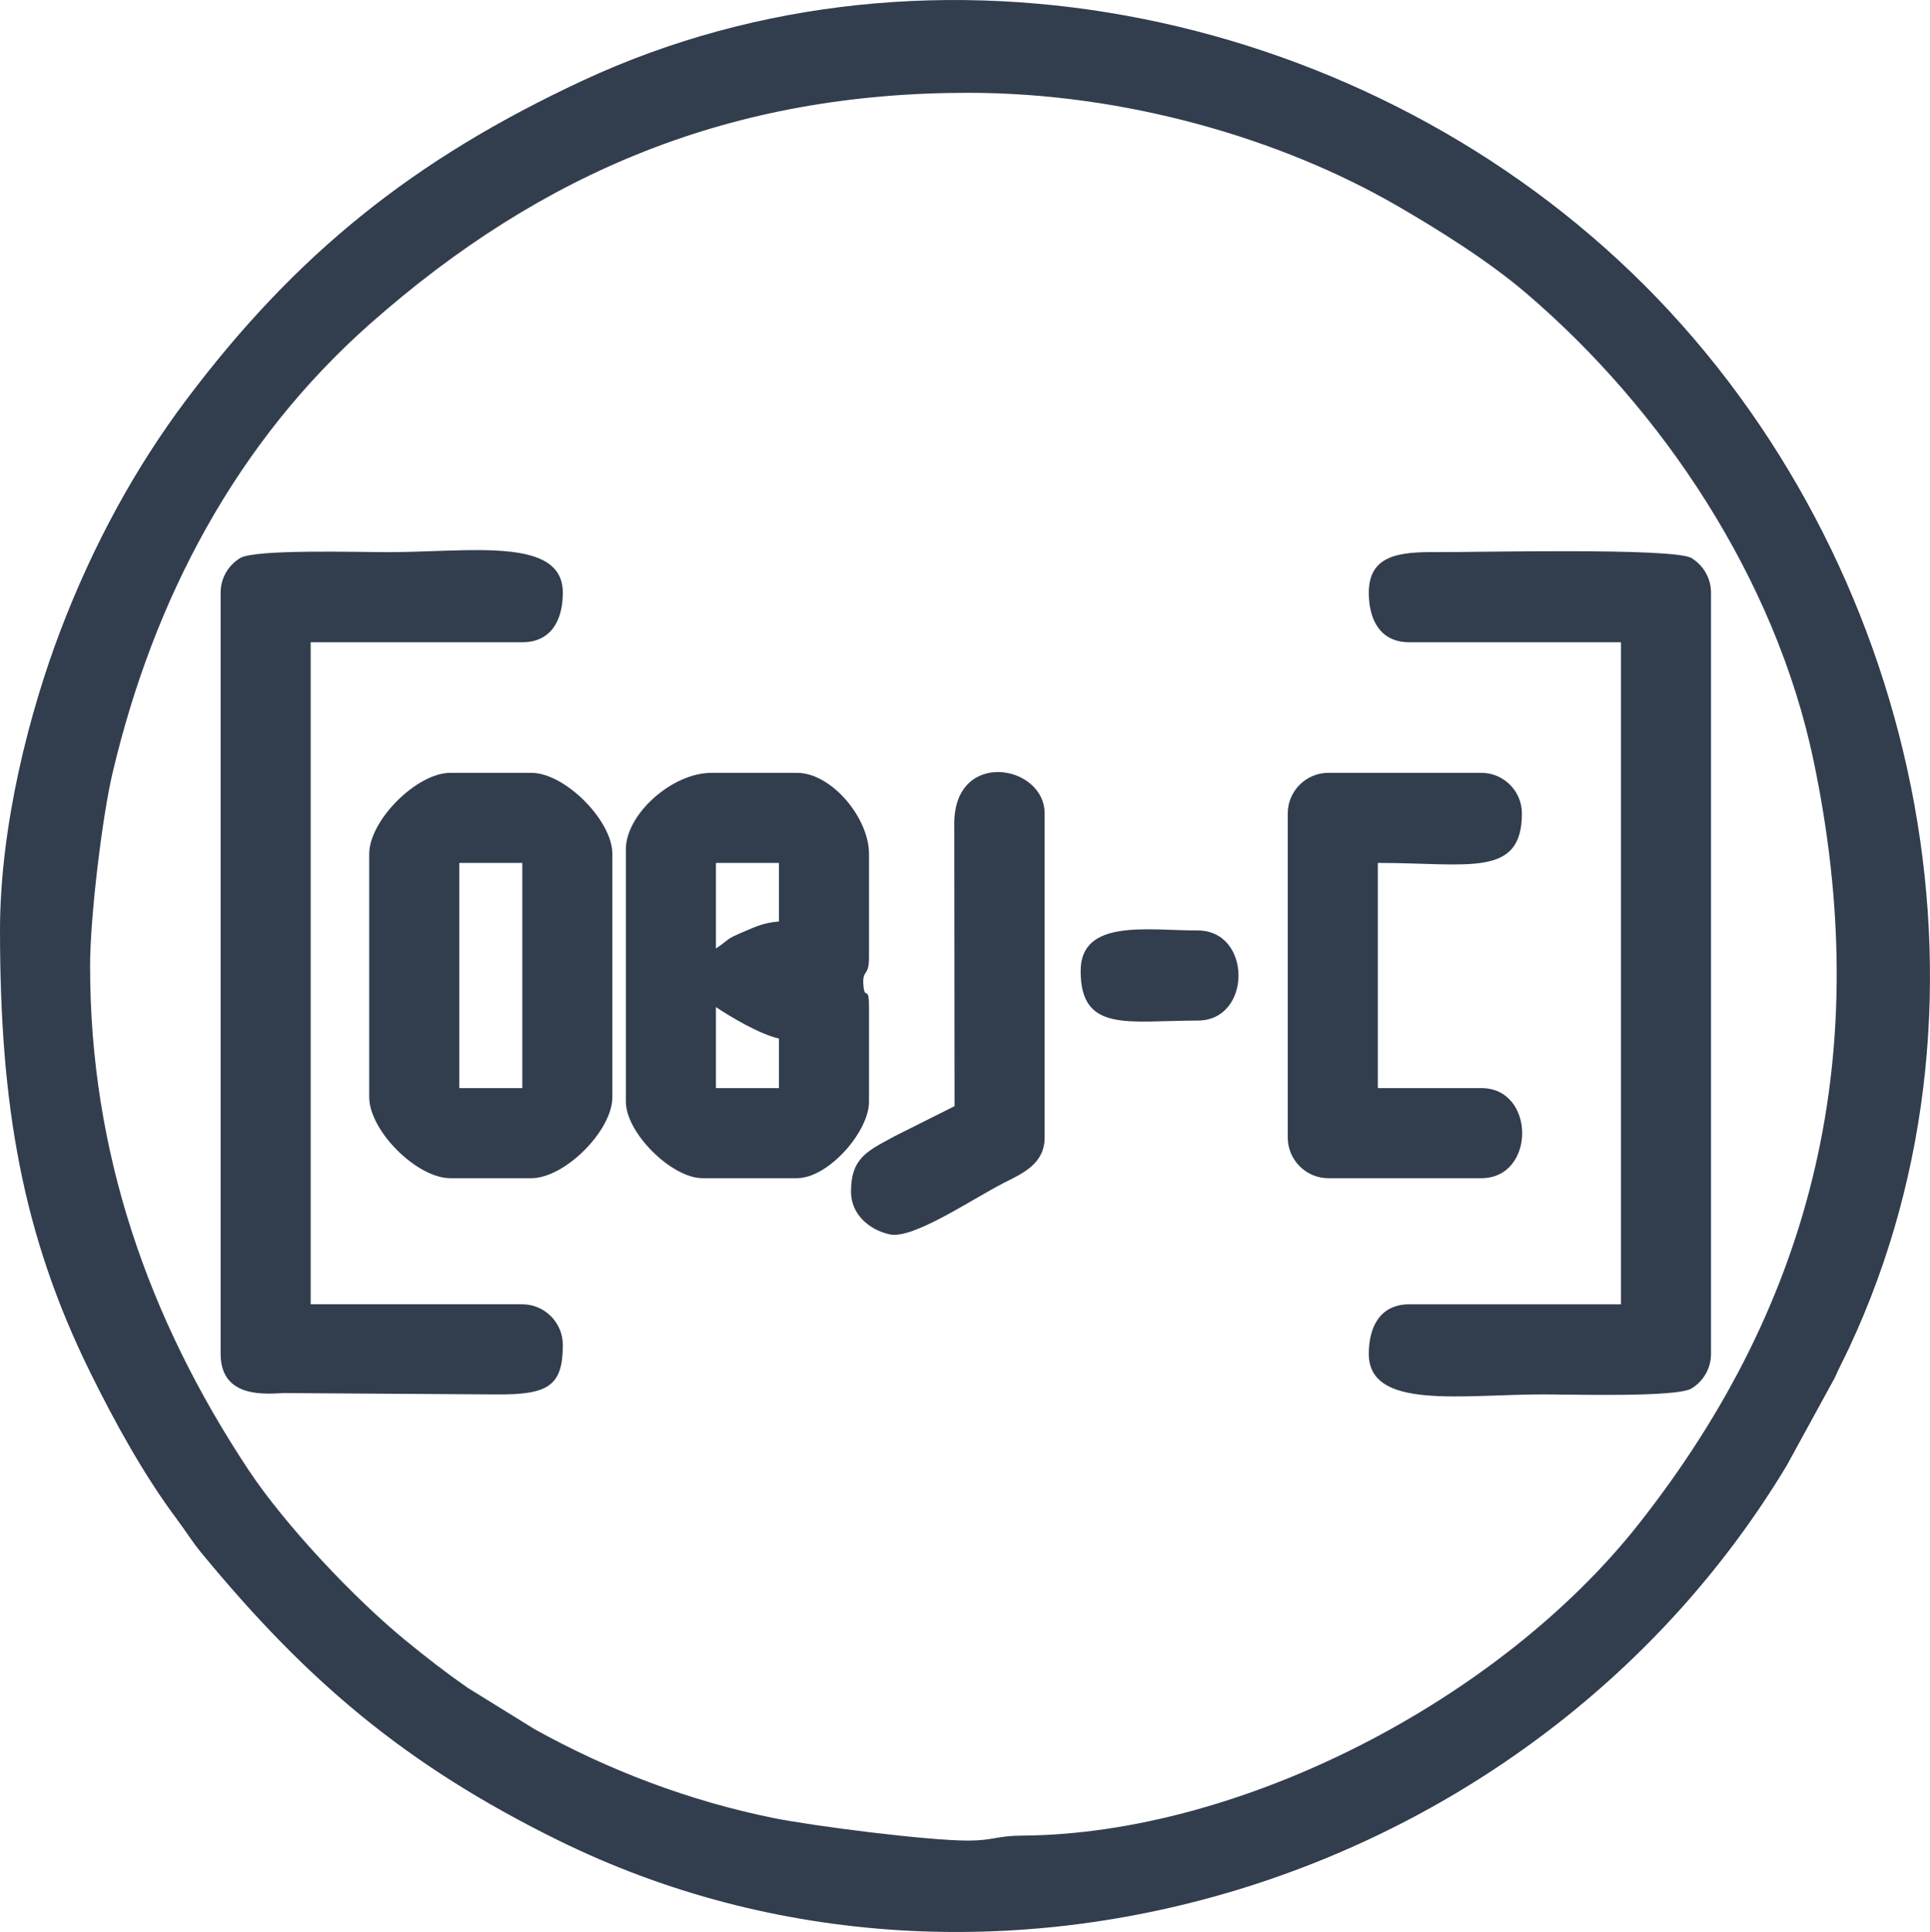
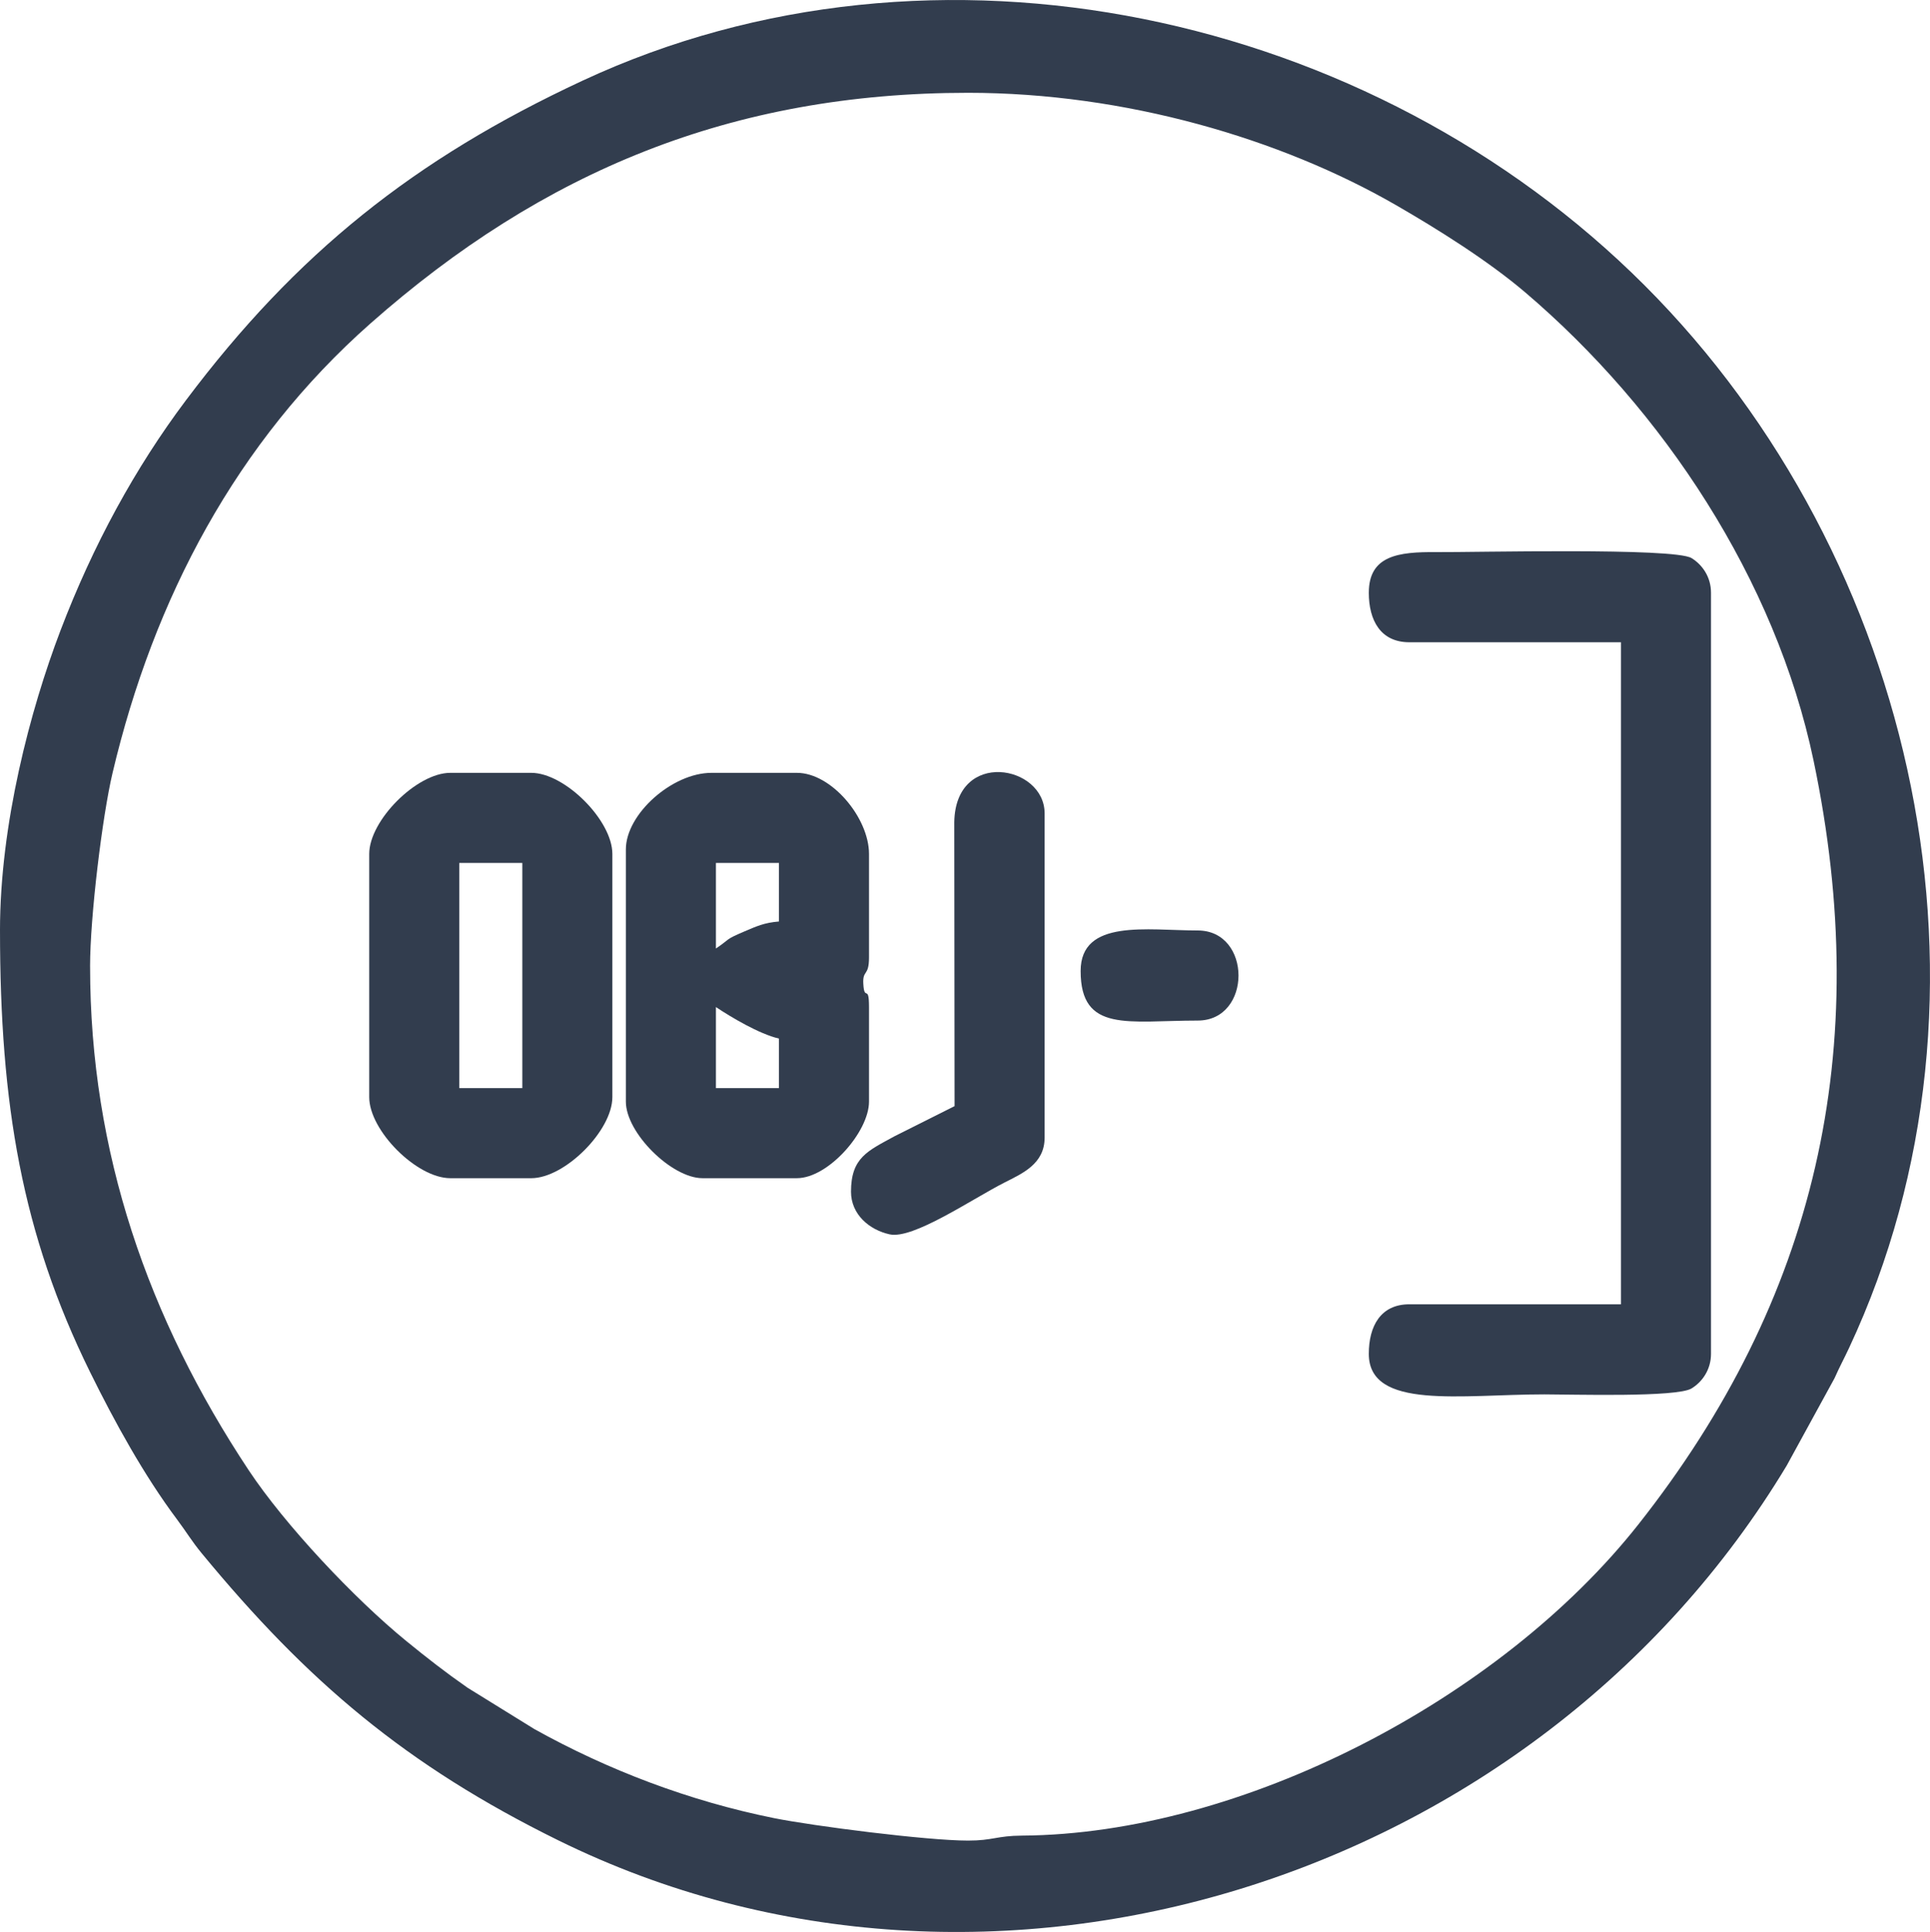
<svg xmlns="http://www.w3.org/2000/svg" xml:space="preserve" width="151.213mm" height="151.332mm" version="1.1" style="shape-rendering:geometricPrecision; text-rendering:geometricPrecision; image-rendering:optimizeQuality; fill-rule:evenodd; clip-rule:evenodd" viewBox="0 0 1763.55 1764.95">
  <defs>
    <style type="text/css">
   
    .fil0 {fill:#323D4E}
   
  </style>
  </defs>
  <g id="Layer_x0020_1">
    <g id="_2866966298624">
      <path class="fil0" d="M82.29 882.96c0,-45.17 11.11,-136.88 20.57,-176.92 37.63,-159.26 113.26,-302.42 235.52,-410.43 157.86,-139.47 330.99,-210.83 546.21,-210.83 143.83,0 286.04,42.08 391.08,102.65 37.99,21.91 83.92,50.67 117.91,79.58 126.14,107.32 228.89,262.46 263.54,427.67 55.5,264.69 1.87,492.88 -160.01,697.93 -126.29,159.97 -362.82,283.01 -563.24,284.31 -23.18,0.15 -26.53,4.55 -49.26,4.55 -37.88,0 -141.81,-13.37 -177.3,-20.51 -77.62,-15.63 -152.02,-44.07 -219,-81.35l-61.01 -37.74c-20.16,-14.05 -36.98,-27.16 -56.04,-42.7 -47.61,-38.83 -110.98,-106.2 -144.13,-156.22 -91.67,-138.33 -144.82,-290.28 -144.82,-459.99zm-82.29 -32.91c0,158.69 20.05,277.04 82.23,403.27 22.54,45.76 49.52,94.71 79.39,134.56 8.59,11.46 13.61,20.09 22.55,30.94 96.8,117.48 186.89,193.9 325.95,262.4 394.89,194.51 893.62,37.84 1122.5,-342.33l43.67 -79.76c5.17,-11.57 8.25,-16.9 13.35,-27.79 150.75,-321.95 62.22,-721.57 -186.88,-970.66 -249.58,-249.58 -648.26,-337.12 -970.67,-186.88 -153.56,71.55 -261.38,157.65 -362.24,291.94 -46.24,61.56 -84.81,132.1 -114.64,210.4 -27.58,72.38 -55.22,176.87 -55.22,273.93z" />
      <path class="fil0" d="M1250.76 541.47c0,25.16 10.7,45.26 37.03,45.26l193.37 0 0 604.81 -193.37 0c-26.33,0 -37.03,20.1 -37.03,45.26 0,51.52 84.47,37.03 160.46,37.03 25.86,0 120.87,2.87 134.45,-5.41 9.71,-5.92 17.78,-17.14 17.78,-31.62l0 -695.33c0,-14.48 -8.08,-25.69 -17.78,-31.62 -16.01,-9.77 -199.84,-5.18 -233.25,-5.47 -34.44,-0.3 -61.65,3.01 -61.65,37.09z" />
-       <path class="fil0" d="M201.6 541.47l0 695.33c0,42.12 43.6,36.21 58.15,35.83l192.88 1.25c48.13,0.42 61.65,-7.35 61.65,-45.32 0,-20.34 -16.69,-37.03 -37.03,-37.03l-193.37 0 0 -604.81 193.37 0c26.33,0 37.03,-20.1 37.03,-45.26 0,-51.52 -84.47,-37.03 -160.46,-37.03 -25.86,0 -120.87,-2.87 -134.45,5.41 -9.71,5.92 -17.78,17.14 -17.78,31.62z" />
      <path class="fil0" d="M654.18 919.99c13.86,9.28 39.59,24.6 57.6,28.8l0 45.26 -57.6 0 0 -74.06zm0 -53.49l0 -78.17 57.6 0 0 53.49c-13.68,1.14 -20.55,4.42 -31.91,9.24 -18.06,7.65 -12.4,6.55 -25.69,15.45zm-82.29 -90.52l0 230.4c0,28.69 41.96,69.94 69.94,69.94l86.4 0c28.55,0 65.83,-42.33 65.83,-69.94l0 -86.4c0,-21.65 -4.29,-4.36 -5.21,-21.4 -0.7,-12.84 5.21,-6.32 5.21,-23.85l0 -94.63c0,-33.02 -34.33,-74.06 -65.83,-74.06l-78.17 0c-35.77,0 -78.17,37.58 -78.17,69.94z" />
      <path class="fil0" d="M419.66 788.33l57.6 0 0 205.72 -57.6 0 0 -205.72zm-82.29 -8.23l0 222.17c0,30.61 43.45,74.06 74.06,74.06l74.06 0c30.61,0 74.06,-43.45 74.06,-74.06l0 -222.17c0,-30.61 -43.45,-74.06 -74.06,-74.06l-74.06 0c-30.61,0 -74.06,43.45 -74.06,74.06z" />
-       <path class="fil0" d="M1176.7 743.07l0 296.23c0,20.34 16.69,37.03 37.03,37.03l139.89 0c49.7,0 49.7,-82.29 0,-82.29l-94.63 0 0 -205.72c82.96,0 131.66,13.91 131.66,-45.26 0,-20.34 -16.69,-37.03 -37.03,-37.03l-139.89 0c-20.34,0 -37.03,16.69 -37.03,37.03z" />
      <path class="fil0" d="M872.24 1010.5l-54.8 27.49c-24.38,13.39 -39.83,19.37 -39.83,50.69 0,20.77 16.78,34.9 35.35,38.97 21.41,4.7 75.08,-32.15 104.57,-47.17 16.48,-8.39 37,-17.07 37,-41.18l0 -296.23c0,-44.3 -81.42,-58.94 -82.55,7.96l0.26 259.47z" />
      <path class="fil0" d="M987.44 887.07c0,56.67 43.52,45.26 106.97,45.26 49.7,0 49.7,-82.29 0,-82.29 -45.91,0 -106.97,-10.9 -106.97,37.03z" />
    </g>
  </g>
</svg>